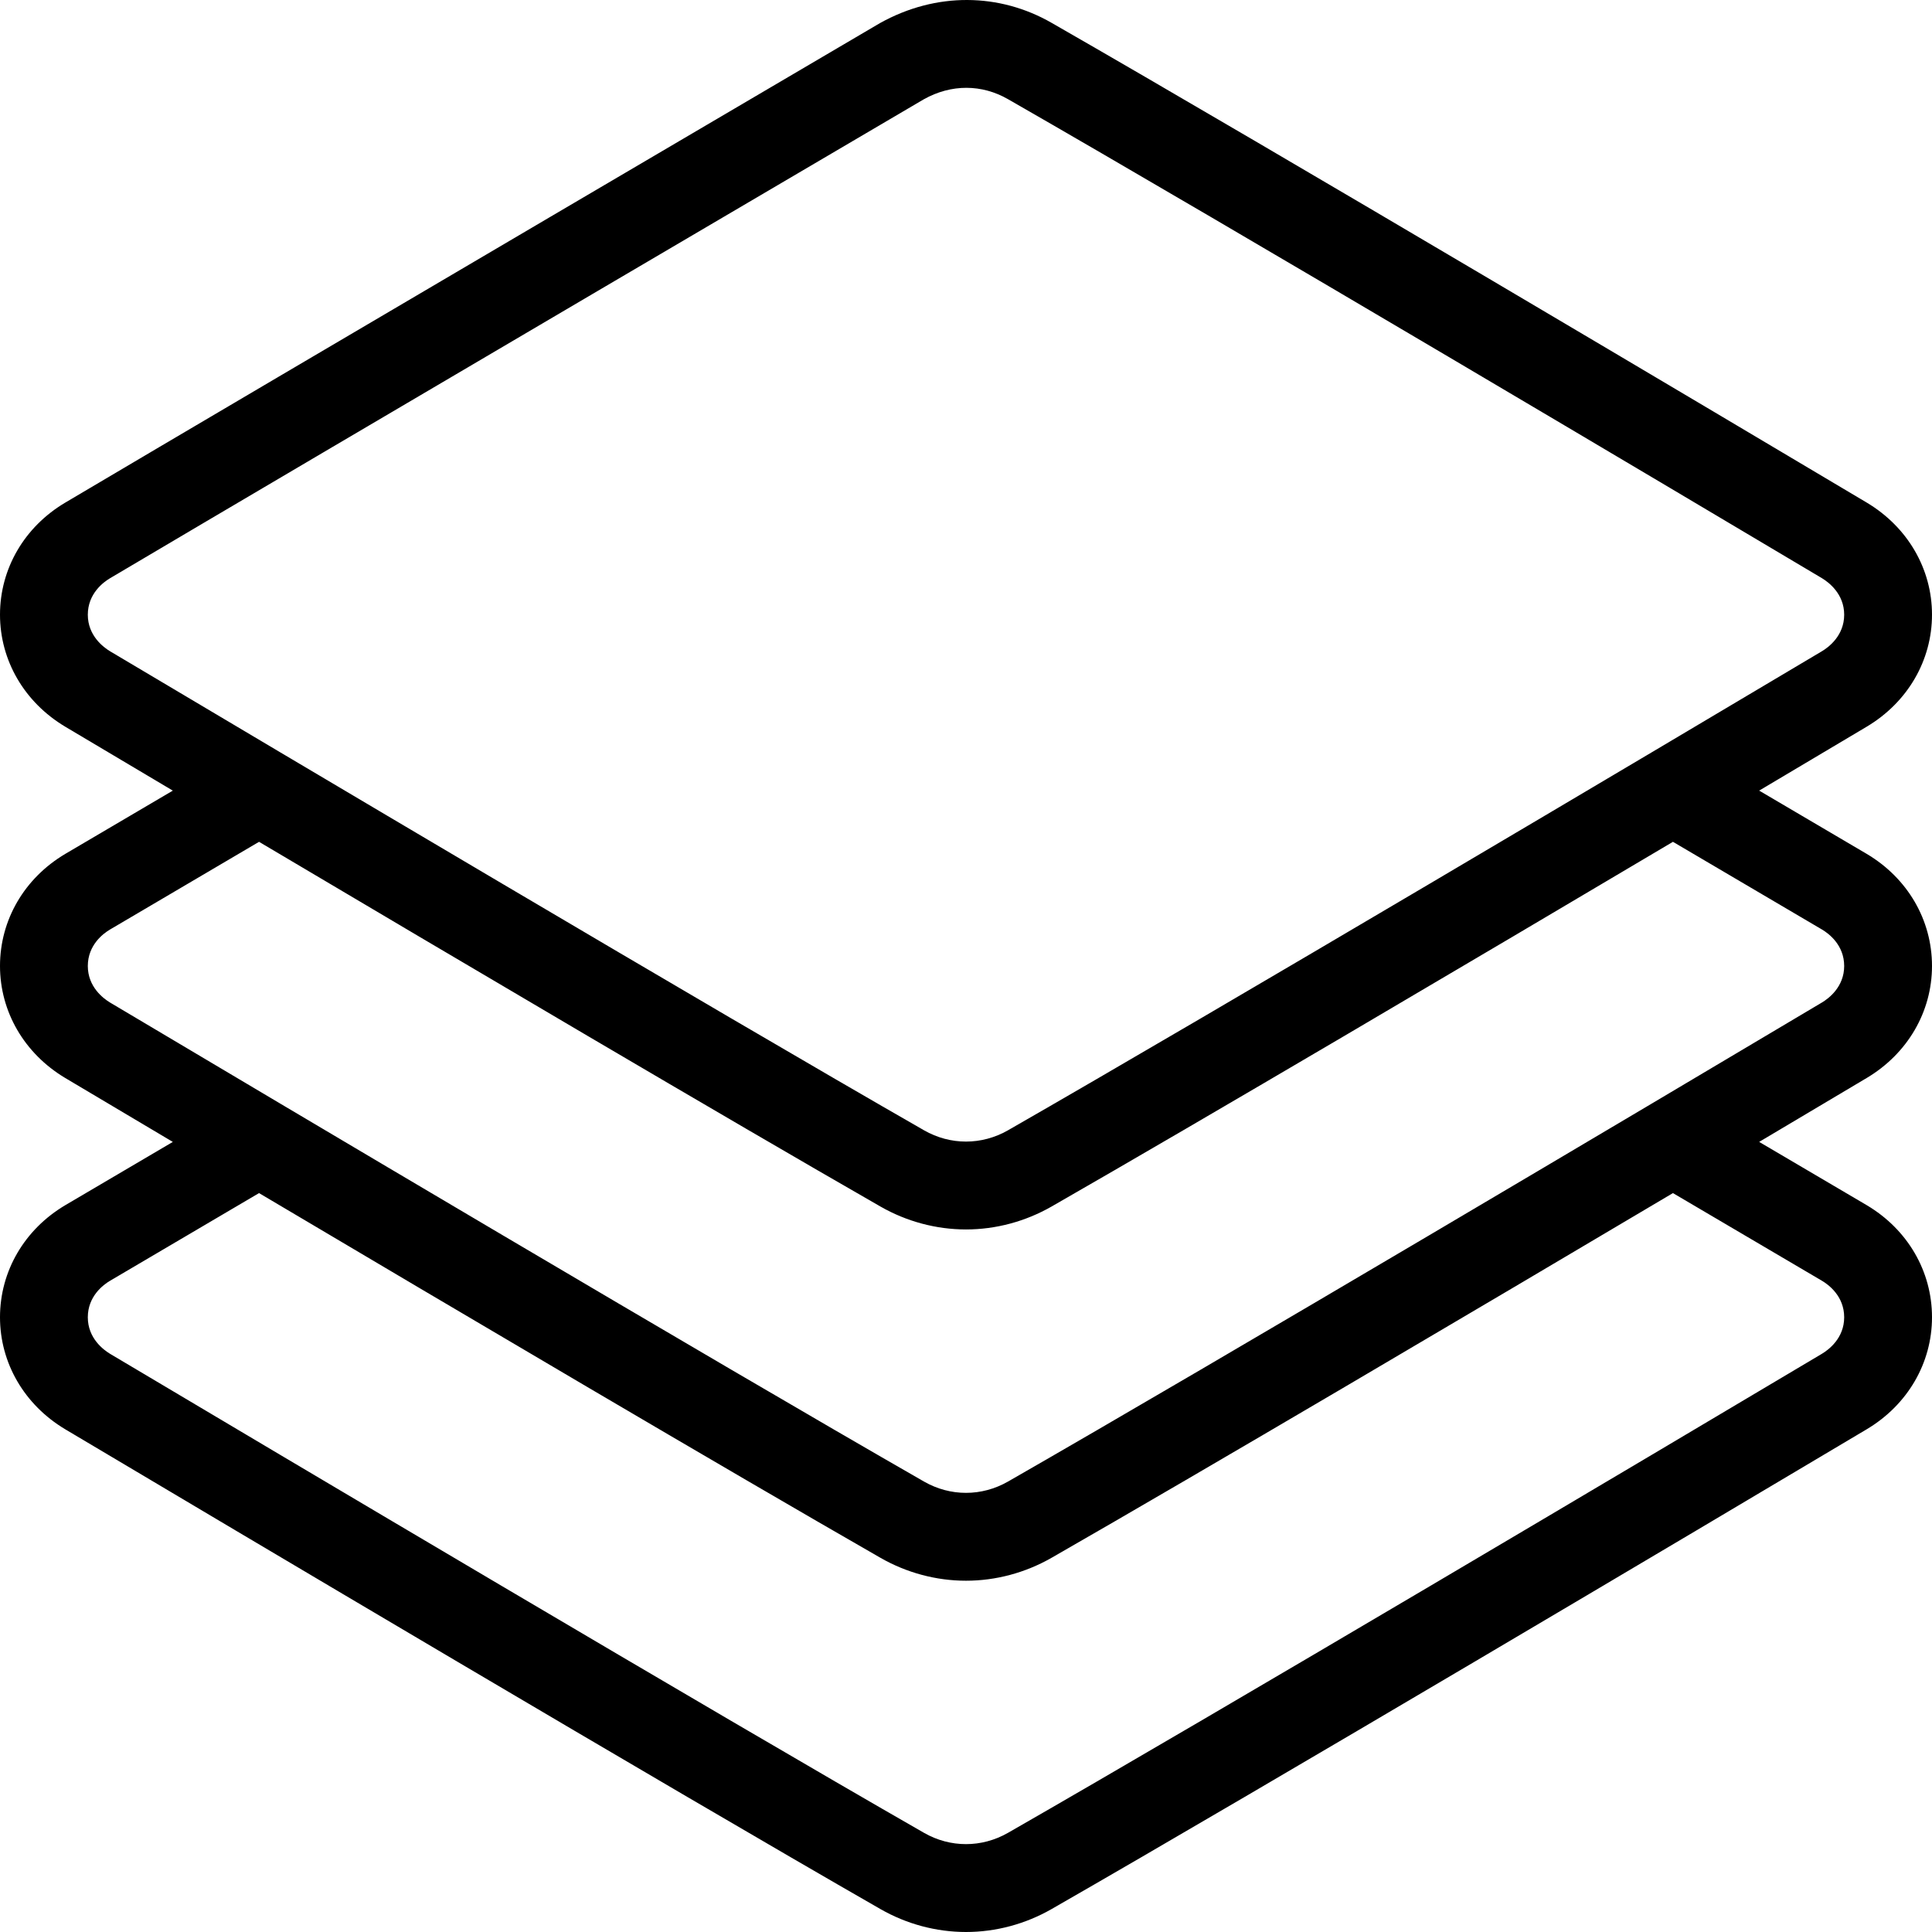
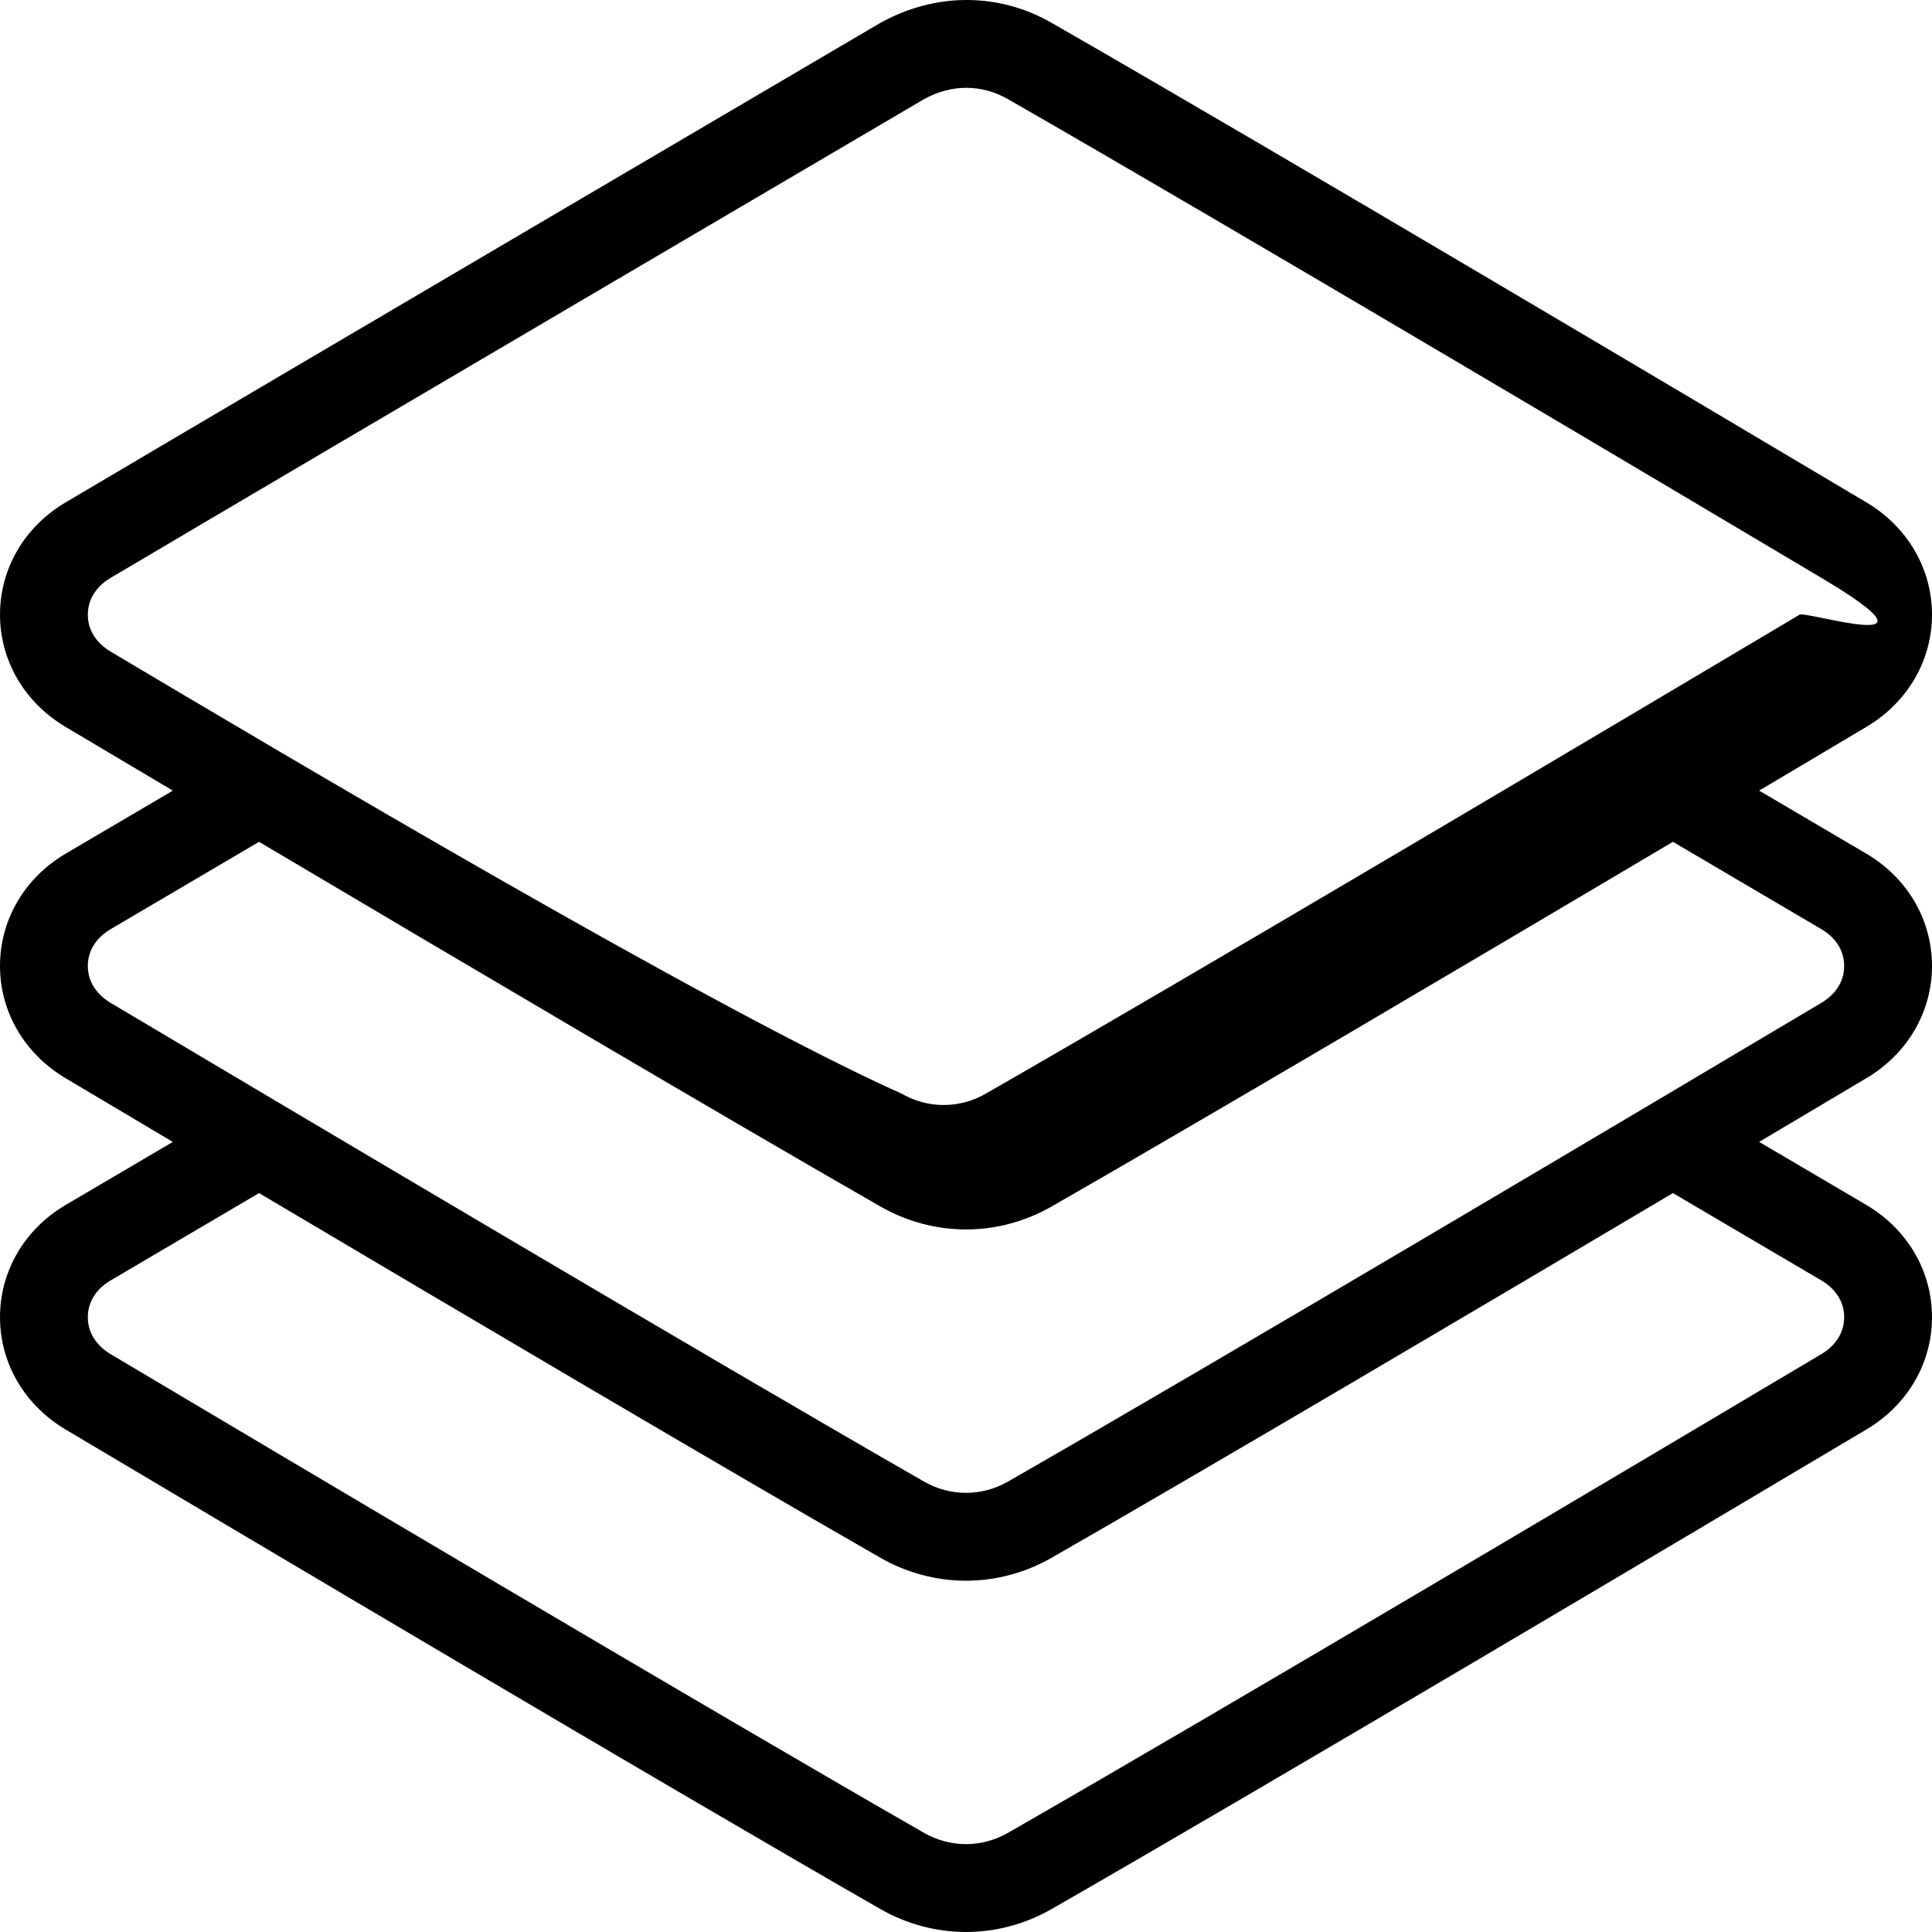
<svg xmlns="http://www.w3.org/2000/svg" version="1.1" id="Layer_1" x="0px" y="0px" viewBox="0 0 469.333 469.333" style="enable-background:new 0 0 469.333 469.333;" xml:space="preserve">
  <g>
    <g>
-       <path d="M469.333,234.654c0-11.157-5.917-21.324-15.854-27.22l-26.134-15.375c10.068-5.978,19.039-11.31,26.155-15.544    c9.917-5.917,15.833-16.084,15.833-27.199c0-11.115-5.917-21.282-15.833-27.21C420.833,102.678,310.062,36.851,255.458,5.548    c-12.646-7.261-28.021-7.552-41.688,0.063c0,0-148.5,87.224-197.917,116.486C5.917,127.992,0,138.159,0,149.316    c0,11.115,5.917,21.282,15.833,27.21c7.115,4.231,16.085,9.562,26.15,15.537l-26.129,15.371C5.917,213.33,0,223.497,0,234.654    c0,11.115,5.917,21.282,15.833,27.21c7.115,4.231,16.085,9.562,26.15,15.537l-26.129,15.371C5.917,298.668,0,308.835,0,319.992    c0,11.115,5.917,21.282,15.833,27.21C58.104,372.338,162,434.019,213.875,463.76c6.354,3.646,13.563,5.573,20.792,5.573    s14.438-1.927,20.813-5.584c51.854-29.731,155.75-91.411,198.021-116.558c9.917-5.917,15.833-16.084,15.833-27.199    c0-11.157-5.917-21.324-15.854-27.22l-26.134-15.375c10.068-5.978,19.039-11.31,26.155-15.544    C463.417,255.936,469.333,245.769,469.333,234.654z M26.75,158.219c-1.625-0.979-5.417-3.792-5.417-8.885    c0-5.115,3.771-7.906,5.396-8.865C76.083,111.24,224.375,24.146,224.354,24.156c6.792-3.823,14.208-3.677,20.5-0.073    c54.458,31.219,165.125,96.969,197.729,116.365c1.625,0.979,5.417,3.792,5.417,8.885s-3.792,7.906-5.417,8.875    c-42.208,25.104-145.979,86.719-197.708,116.365c-6.417,3.667-14.021,3.656-20.396,0.01    C172.729,244.927,68.958,183.313,26.75,158.219z M442.604,311.135c1.625,0.958,5.396,3.75,5.396,8.865    c0,5.094-3.792,7.906-5.417,8.875c-42.208,25.104-145.979,86.719-197.708,116.365c-6.417,3.667-14.021,3.656-20.396,0.01    c-51.75-29.656-155.521-91.271-197.729-116.365c-1.625-0.979-5.417-3.792-5.417-8.885c0-5.115,3.771-7.906,5.396-8.865    l36.199-21.301c48.928,29.001,113.47,67.107,150.947,88.592c6.354,3.646,13.563,5.573,20.792,5.573s14.438-1.927,20.813-5.583    c37.461-21.478,101.997-59.578,150.923-88.583L442.604,311.135z M442.583,243.542c-42.208,25.104-145.979,86.719-197.708,116.365    c-6.417,3.667-14.021,3.656-20.396,0.01C172.729,330.26,68.958,268.646,26.75,243.552c-1.625-0.979-5.417-3.792-5.417-8.885    c0-5.115,3.771-7.906,5.396-8.865l36.199-21.301c48.928,29.001,113.47,67.107,150.947,88.592    c6.354,3.646,13.563,5.573,20.792,5.573s14.438-1.927,20.813-5.583c37.461-21.478,101.997-59.578,150.923-88.583l36.202,21.302    c1.625,0.958,5.396,3.75,5.396,8.865C448,239.76,444.208,242.573,442.583,243.542z" />
+       <path d="M469.333,234.654c0-11.157-5.917-21.324-15.854-27.22l-26.134-15.375c10.068-5.978,19.039-11.31,26.155-15.544    c9.917-5.917,15.833-16.084,15.833-27.199c0-11.115-5.917-21.282-15.833-27.21C420.833,102.678,310.062,36.851,255.458,5.548    c-12.646-7.261-28.021-7.552-41.688,0.063c0,0-148.5,87.224-197.917,116.486C5.917,127.992,0,138.159,0,149.316    c0,11.115,5.917,21.282,15.833,27.21c7.115,4.231,16.085,9.562,26.15,15.537l-26.129,15.371C5.917,213.33,0,223.497,0,234.654    c0,11.115,5.917,21.282,15.833,27.21c7.115,4.231,16.085,9.562,26.15,15.537l-26.129,15.371C5.917,298.668,0,308.835,0,319.992    c0,11.115,5.917,21.282,15.833,27.21C58.104,372.338,162,434.019,213.875,463.76c6.354,3.646,13.563,5.573,20.792,5.573    s14.438-1.927,20.813-5.584c51.854-29.731,155.75-91.411,198.021-116.558c9.917-5.917,15.833-16.084,15.833-27.199    c0-11.157-5.917-21.324-15.854-27.22l-26.134-15.375c10.068-5.978,19.039-11.31,26.155-15.544    C463.417,255.936,469.333,245.769,469.333,234.654z M26.75,158.219c-1.625-0.979-5.417-3.792-5.417-8.885    c0-5.115,3.771-7.906,5.396-8.865C76.083,111.24,224.375,24.146,224.354,24.156c6.792-3.823,14.208-3.677,20.5-0.073    c54.458,31.219,165.125,96.969,197.729,116.365s-3.792,7.906-5.417,8.875    c-42.208,25.104-145.979,86.719-197.708,116.365c-6.417,3.667-14.021,3.656-20.396,0.01    C172.729,244.927,68.958,183.313,26.75,158.219z M442.604,311.135c1.625,0.958,5.396,3.75,5.396,8.865    c0,5.094-3.792,7.906-5.417,8.875c-42.208,25.104-145.979,86.719-197.708,116.365c-6.417,3.667-14.021,3.656-20.396,0.01    c-51.75-29.656-155.521-91.271-197.729-116.365c-1.625-0.979-5.417-3.792-5.417-8.885c0-5.115,3.771-7.906,5.396-8.865    l36.199-21.301c48.928,29.001,113.47,67.107,150.947,88.592c6.354,3.646,13.563,5.573,20.792,5.573s14.438-1.927,20.813-5.583    c37.461-21.478,101.997-59.578,150.923-88.583L442.604,311.135z M442.583,243.542c-42.208,25.104-145.979,86.719-197.708,116.365    c-6.417,3.667-14.021,3.656-20.396,0.01C172.729,330.26,68.958,268.646,26.75,243.552c-1.625-0.979-5.417-3.792-5.417-8.885    c0-5.115,3.771-7.906,5.396-8.865l36.199-21.301c48.928,29.001,113.47,67.107,150.947,88.592    c6.354,3.646,13.563,5.573,20.792,5.573s14.438-1.927,20.813-5.583c37.461-21.478,101.997-59.578,150.923-88.583l36.202,21.302    c1.625,0.958,5.396,3.75,5.396,8.865C448,239.76,444.208,242.573,442.583,243.542z" />
    </g>
  </g>
  <g>
</g>
  <g>
</g>
  <g>
</g>
  <g>
</g>
  <g>
</g>
  <g>
</g>
  <g>
</g>
  <g>
</g>
  <g>
</g>
  <g>
</g>
  <g>
</g>
  <g>
</g>
  <g>
</g>
  <g>
</g>
  <g>
</g>
</svg>